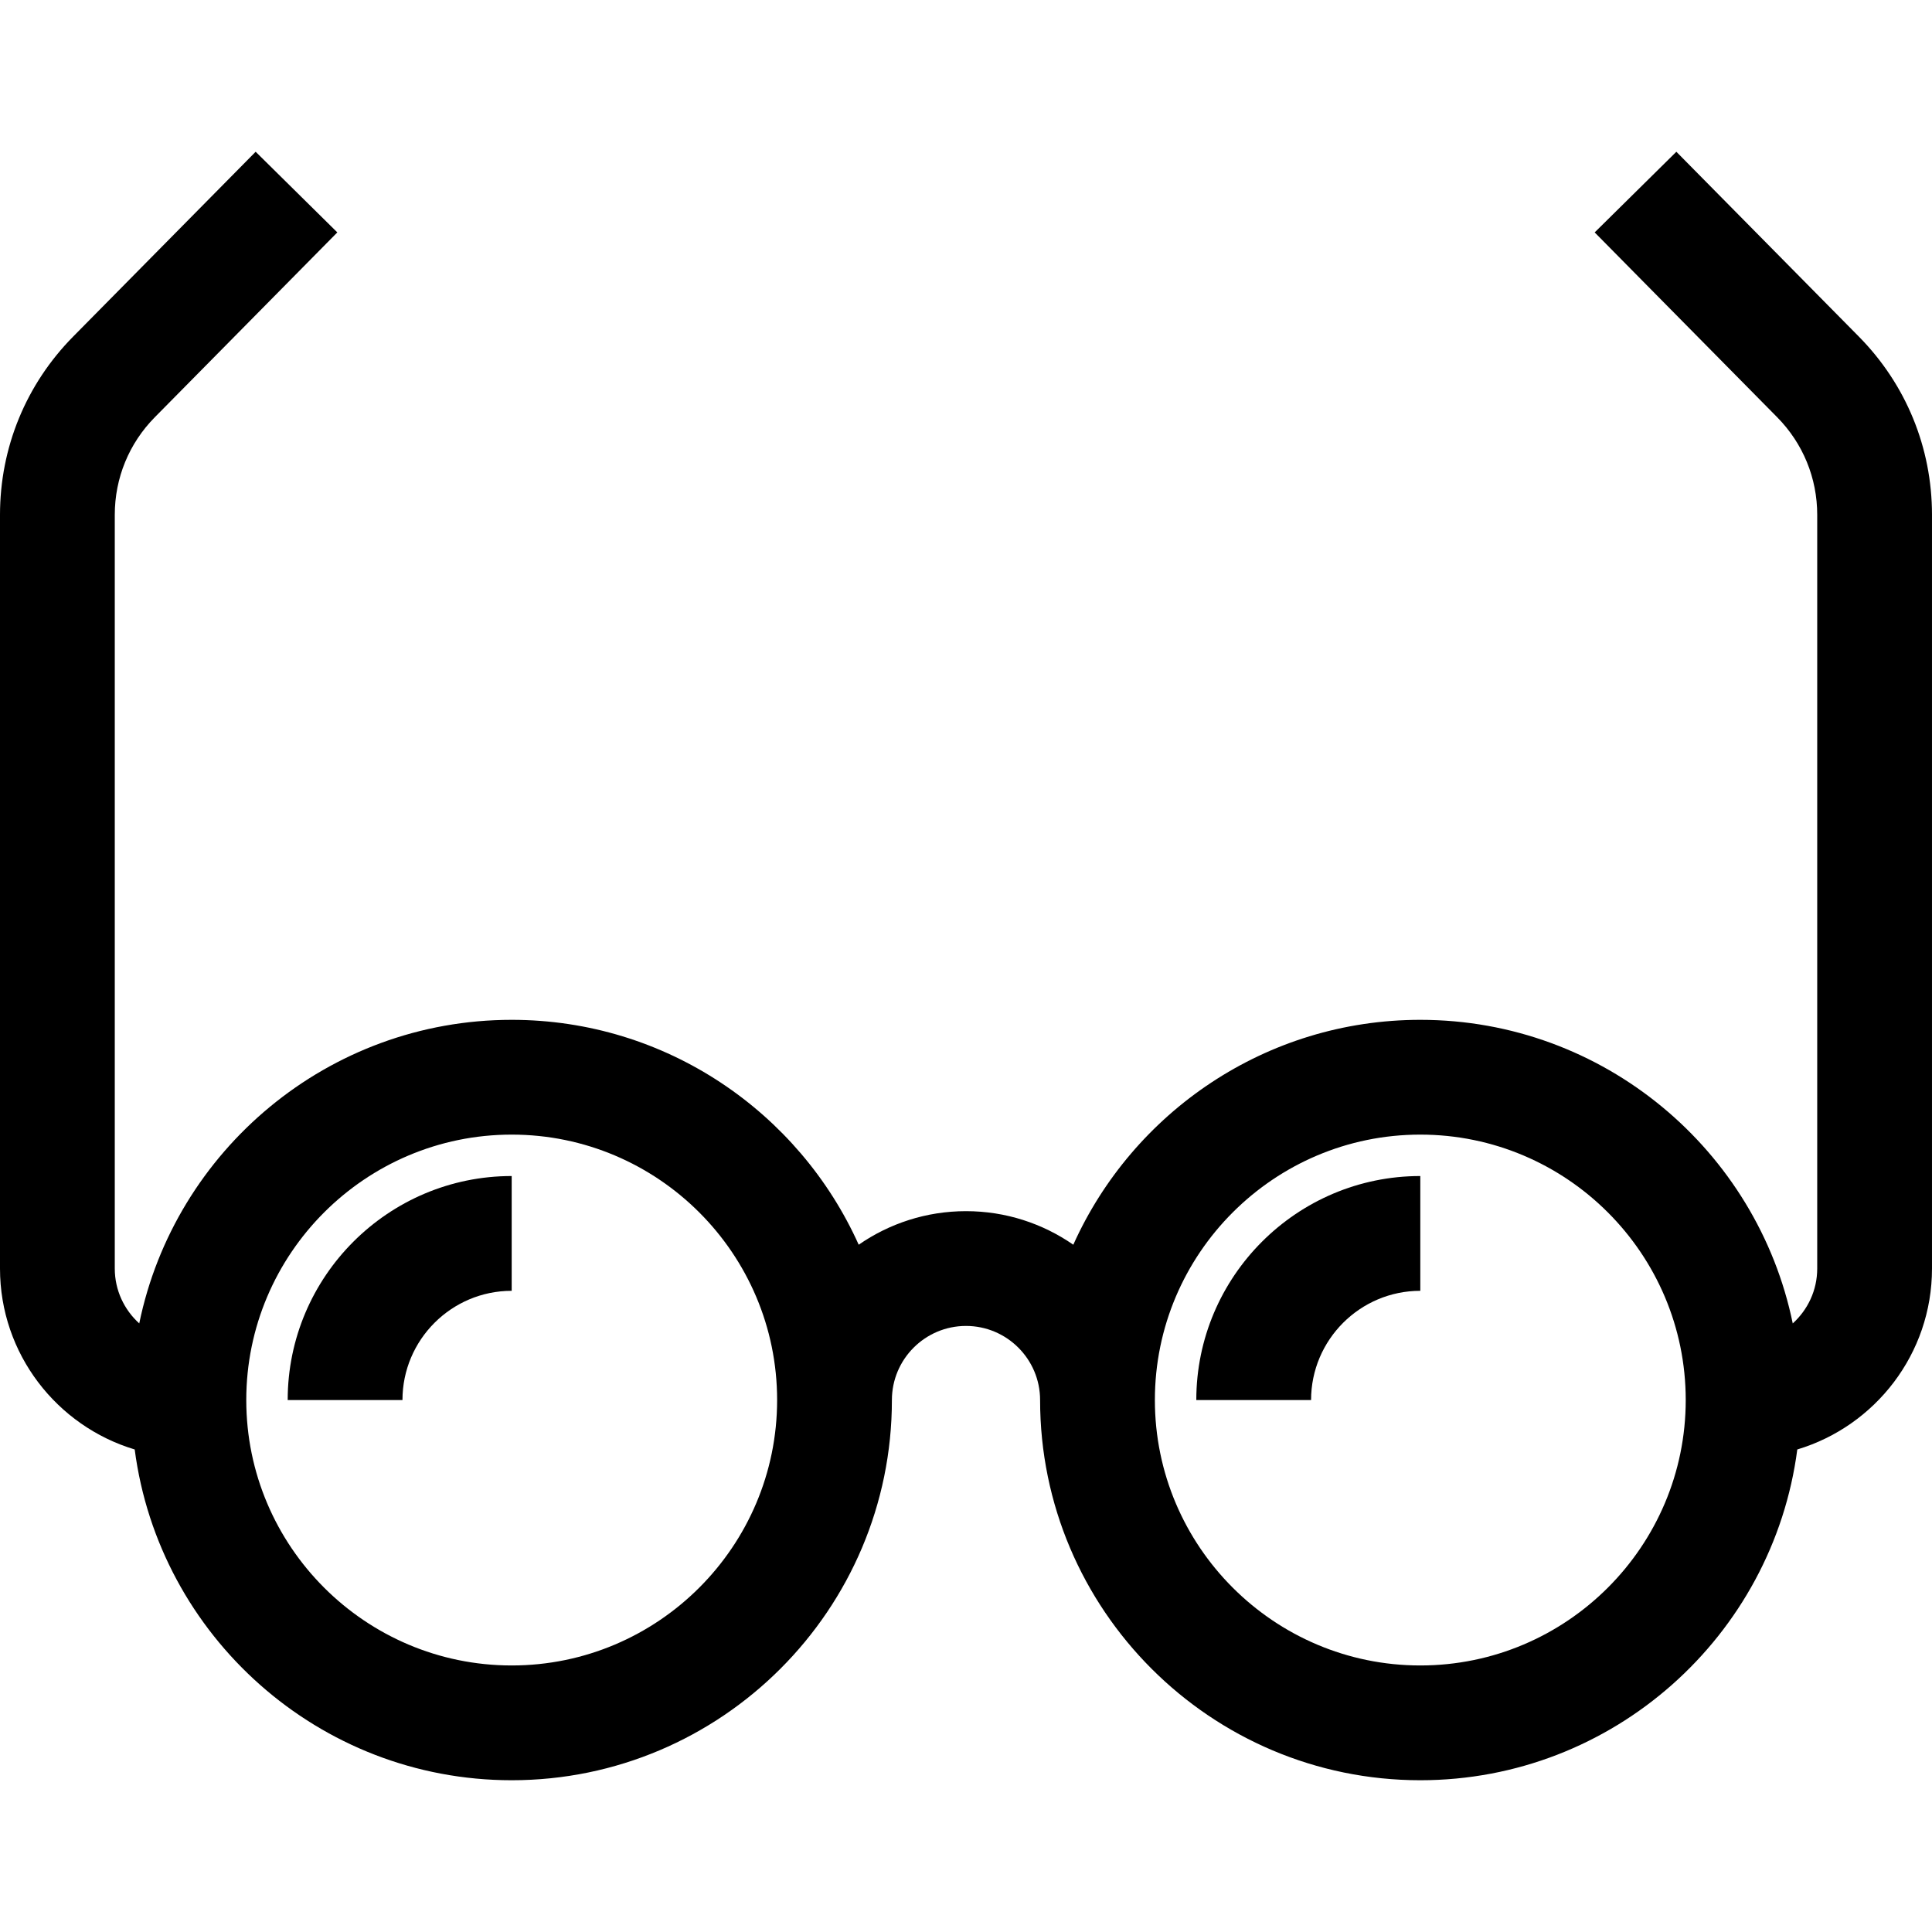
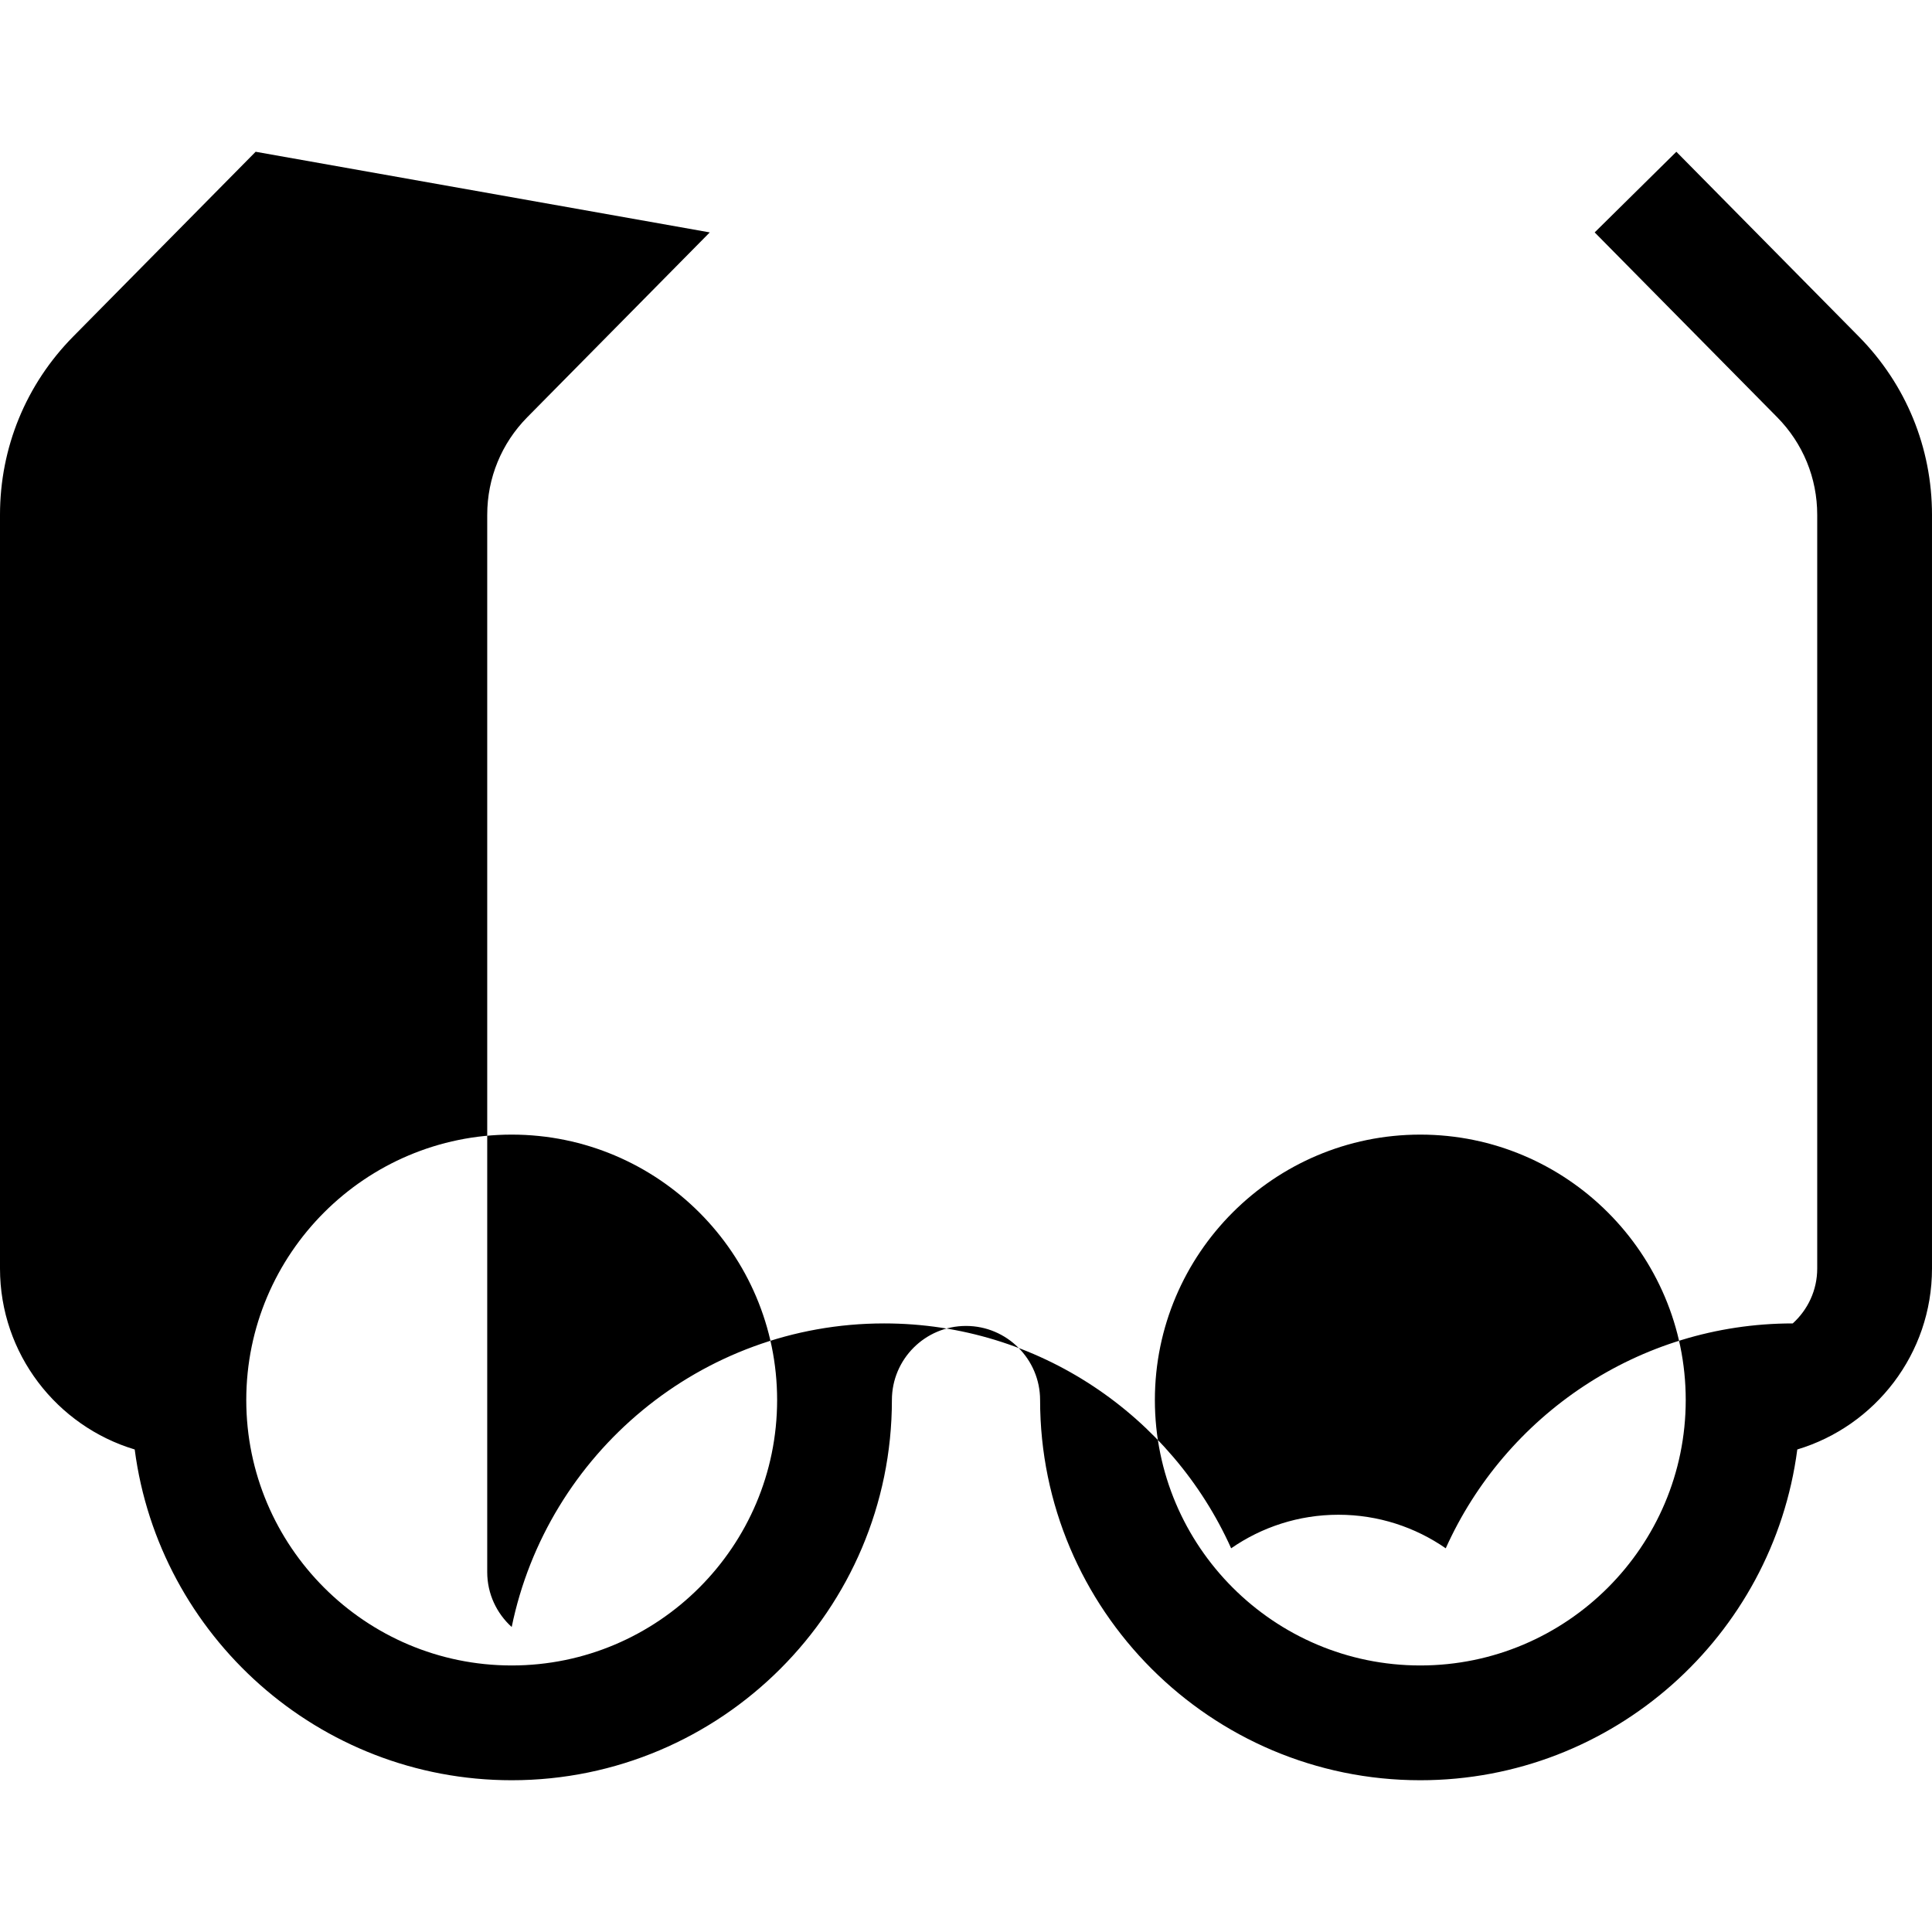
<svg xmlns="http://www.w3.org/2000/svg" version="1.1" id="Layer_1" x="0px" y="0px" viewBox="0 0 512.001 512.001" style="enable-background:new 0 0 512.001 512.001;" xml:space="preserve">
  <g>
    <g>
-       <path d="M76.241,371.025h30.417c0-15.961,12.985-28.946,28.946-28.946v-30.417C102.871,311.661,76.241,338.292,76.241,371.025z" />
-     </g>
+       </g>
  </g>
  <g>
    <g>
-       <path d="M317.033,371.025h30.417c0-15.961,12.985-28.946,28.946-28.946v-30.417C343.663,311.661,317.033,338.292,317.033,371.025z    " />
-     </g>
+       </g>
  </g>
  <g>
    <g>
-       <path d="M492.605,89.188l-48.353-48.97l-21.645,21.371l48.354,48.971c6.849,6.936,10.622,16.124,10.622,25.874v199.745    c0,5.767-2.513,10.944-6.485,14.54c-9.421-45.858-50.097-80.453-98.702-80.453c-40.903,0-76.19,24.501-91.96,59.596    c-8.082-5.6-17.879-8.893-28.435-8.893c-10.556,0-20.353,3.293-28.435,8.893c-15.77-35.095-51.057-59.596-91.96-59.596    c-48.605,0-89.282,34.594-98.702,80.453c-3.973-3.596-6.486-8.774-6.486-14.54V136.434c0-9.749,3.772-18.938,10.622-25.875    l48.354-48.97L67.749,40.218L19.395,89.187C6.887,101.853,0,118.632,0,136.434v199.745c0,22.611,15.074,41.759,35.698,47.946    c6.441,49.391,48.788,87.658,99.907,87.658c55.558,0,100.758-45.2,100.758-100.758c0-10.829,8.809-19.637,19.637-19.637    c10.829,0,19.637,8.809,19.637,19.637c0,55.558,45.2,100.758,100.758,100.758c51.119,0,93.466-38.267,99.907-87.658    c20.623-6.188,35.698-25.334,35.698-47.946V136.434C512,118.632,505.112,101.853,492.605,89.188z M135.605,441.366    c-38.786,0-70.341-31.555-70.341-70.341s31.555-70.341,70.341-70.341c38.786,0,70.341,31.555,70.341,70.341    S174.391,441.366,135.605,441.366z M376.396,441.366c-38.786,0-70.341-31.555-70.341-70.341s31.555-70.341,70.341-70.341    c38.786,0,70.341,31.555,70.341,70.341S415.182,441.366,376.396,441.366z" />
+       <path d="M492.605,89.188l-48.353-48.97l-21.645,21.371l48.354,48.971c6.849,6.936,10.622,16.124,10.622,25.874v199.745    c0,5.767-2.513,10.944-6.485,14.54c-40.903,0-76.19,24.501-91.96,59.596    c-8.082-5.6-17.879-8.893-28.435-8.893c-10.556,0-20.353,3.293-28.435,8.893c-15.77-35.095-51.057-59.596-91.96-59.596    c-48.605,0-89.282,34.594-98.702,80.453c-3.973-3.596-6.486-8.774-6.486-14.54V136.434c0-9.749,3.772-18.938,10.622-25.875    l48.354-48.97L67.749,40.218L19.395,89.187C6.887,101.853,0,118.632,0,136.434v199.745c0,22.611,15.074,41.759,35.698,47.946    c6.441,49.391,48.788,87.658,99.907,87.658c55.558,0,100.758-45.2,100.758-100.758c0-10.829,8.809-19.637,19.637-19.637    c10.829,0,19.637,8.809,19.637,19.637c0,55.558,45.2,100.758,100.758,100.758c51.119,0,93.466-38.267,99.907-87.658    c20.623-6.188,35.698-25.334,35.698-47.946V136.434C512,118.632,505.112,101.853,492.605,89.188z M135.605,441.366    c-38.786,0-70.341-31.555-70.341-70.341s31.555-70.341,70.341-70.341c38.786,0,70.341,31.555,70.341,70.341    S174.391,441.366,135.605,441.366z M376.396,441.366c-38.786,0-70.341-31.555-70.341-70.341s31.555-70.341,70.341-70.341    c38.786,0,70.341,31.555,70.341,70.341S415.182,441.366,376.396,441.366z" />
    </g>
  </g>
  <g>
</g>
  <g>
</g>
  <g>
</g>
  <g>
</g>
  <g>
</g>
  <g>
</g>
  <g>
</g>
  <g>
</g>
  <g>
</g>
  <g>
</g>
  <g>
</g>
  <g>
</g>
  <g>
</g>
  <g>
</g>
  <g>
</g>
</svg>